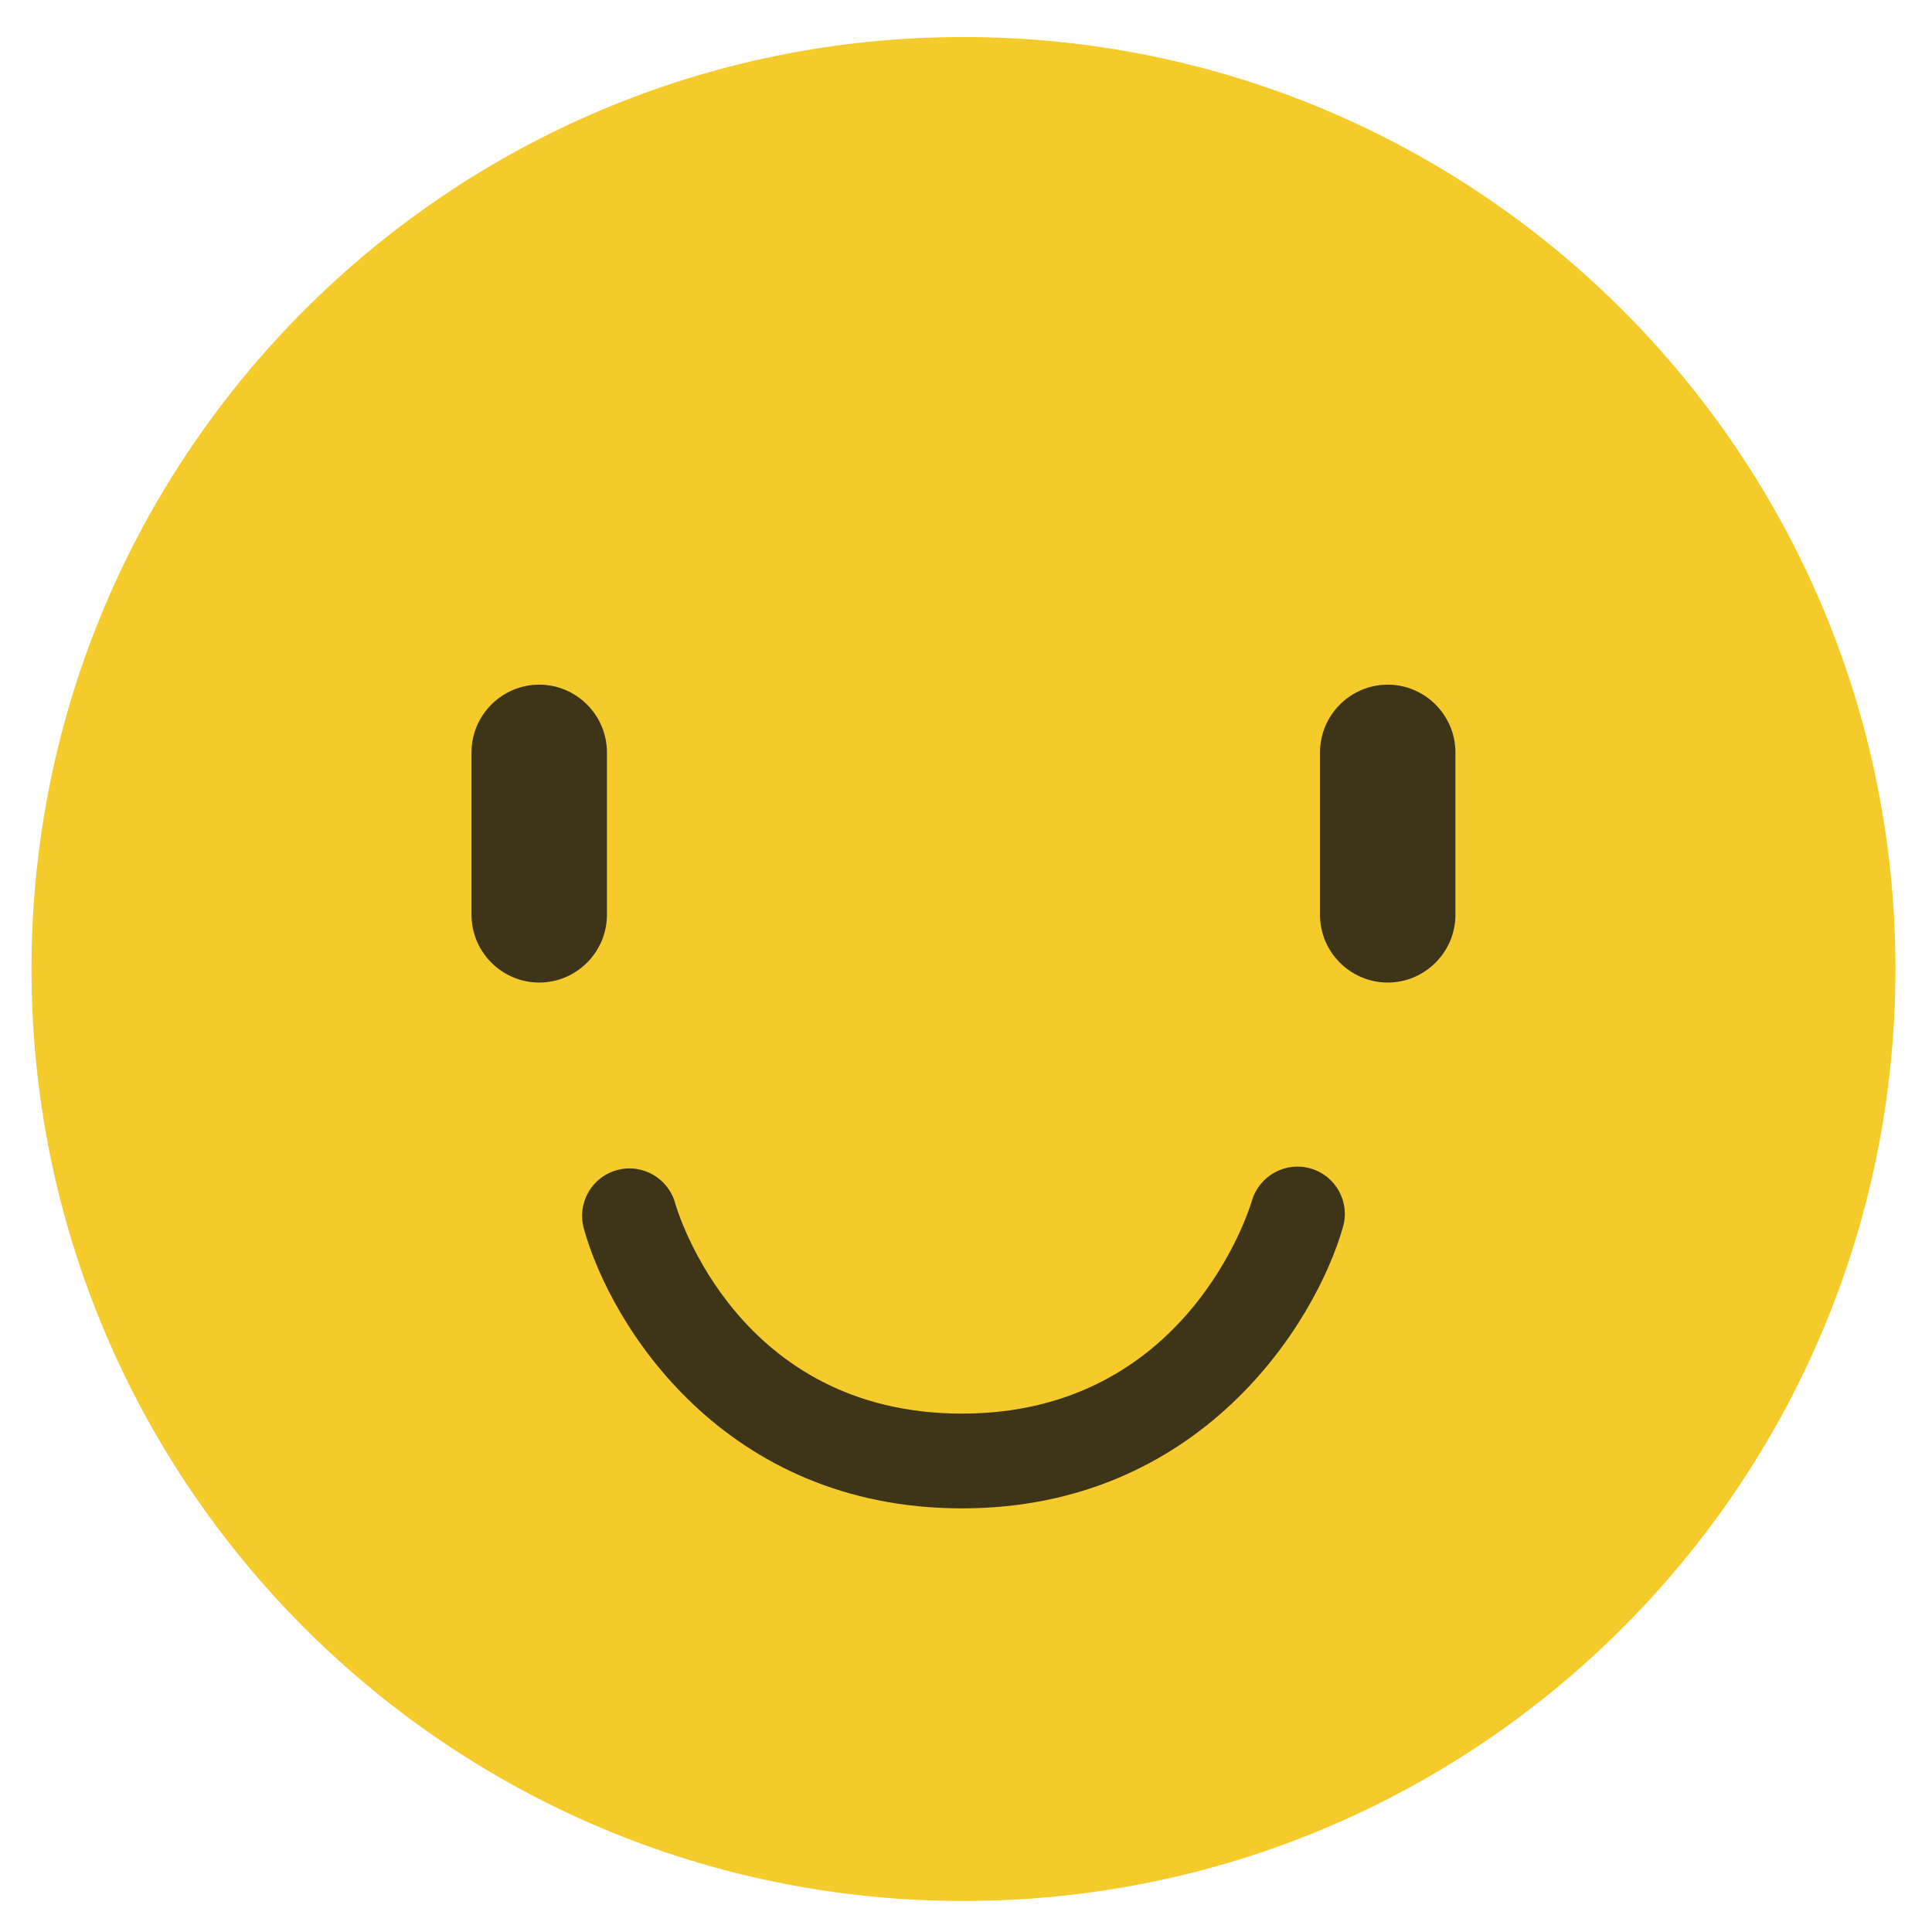
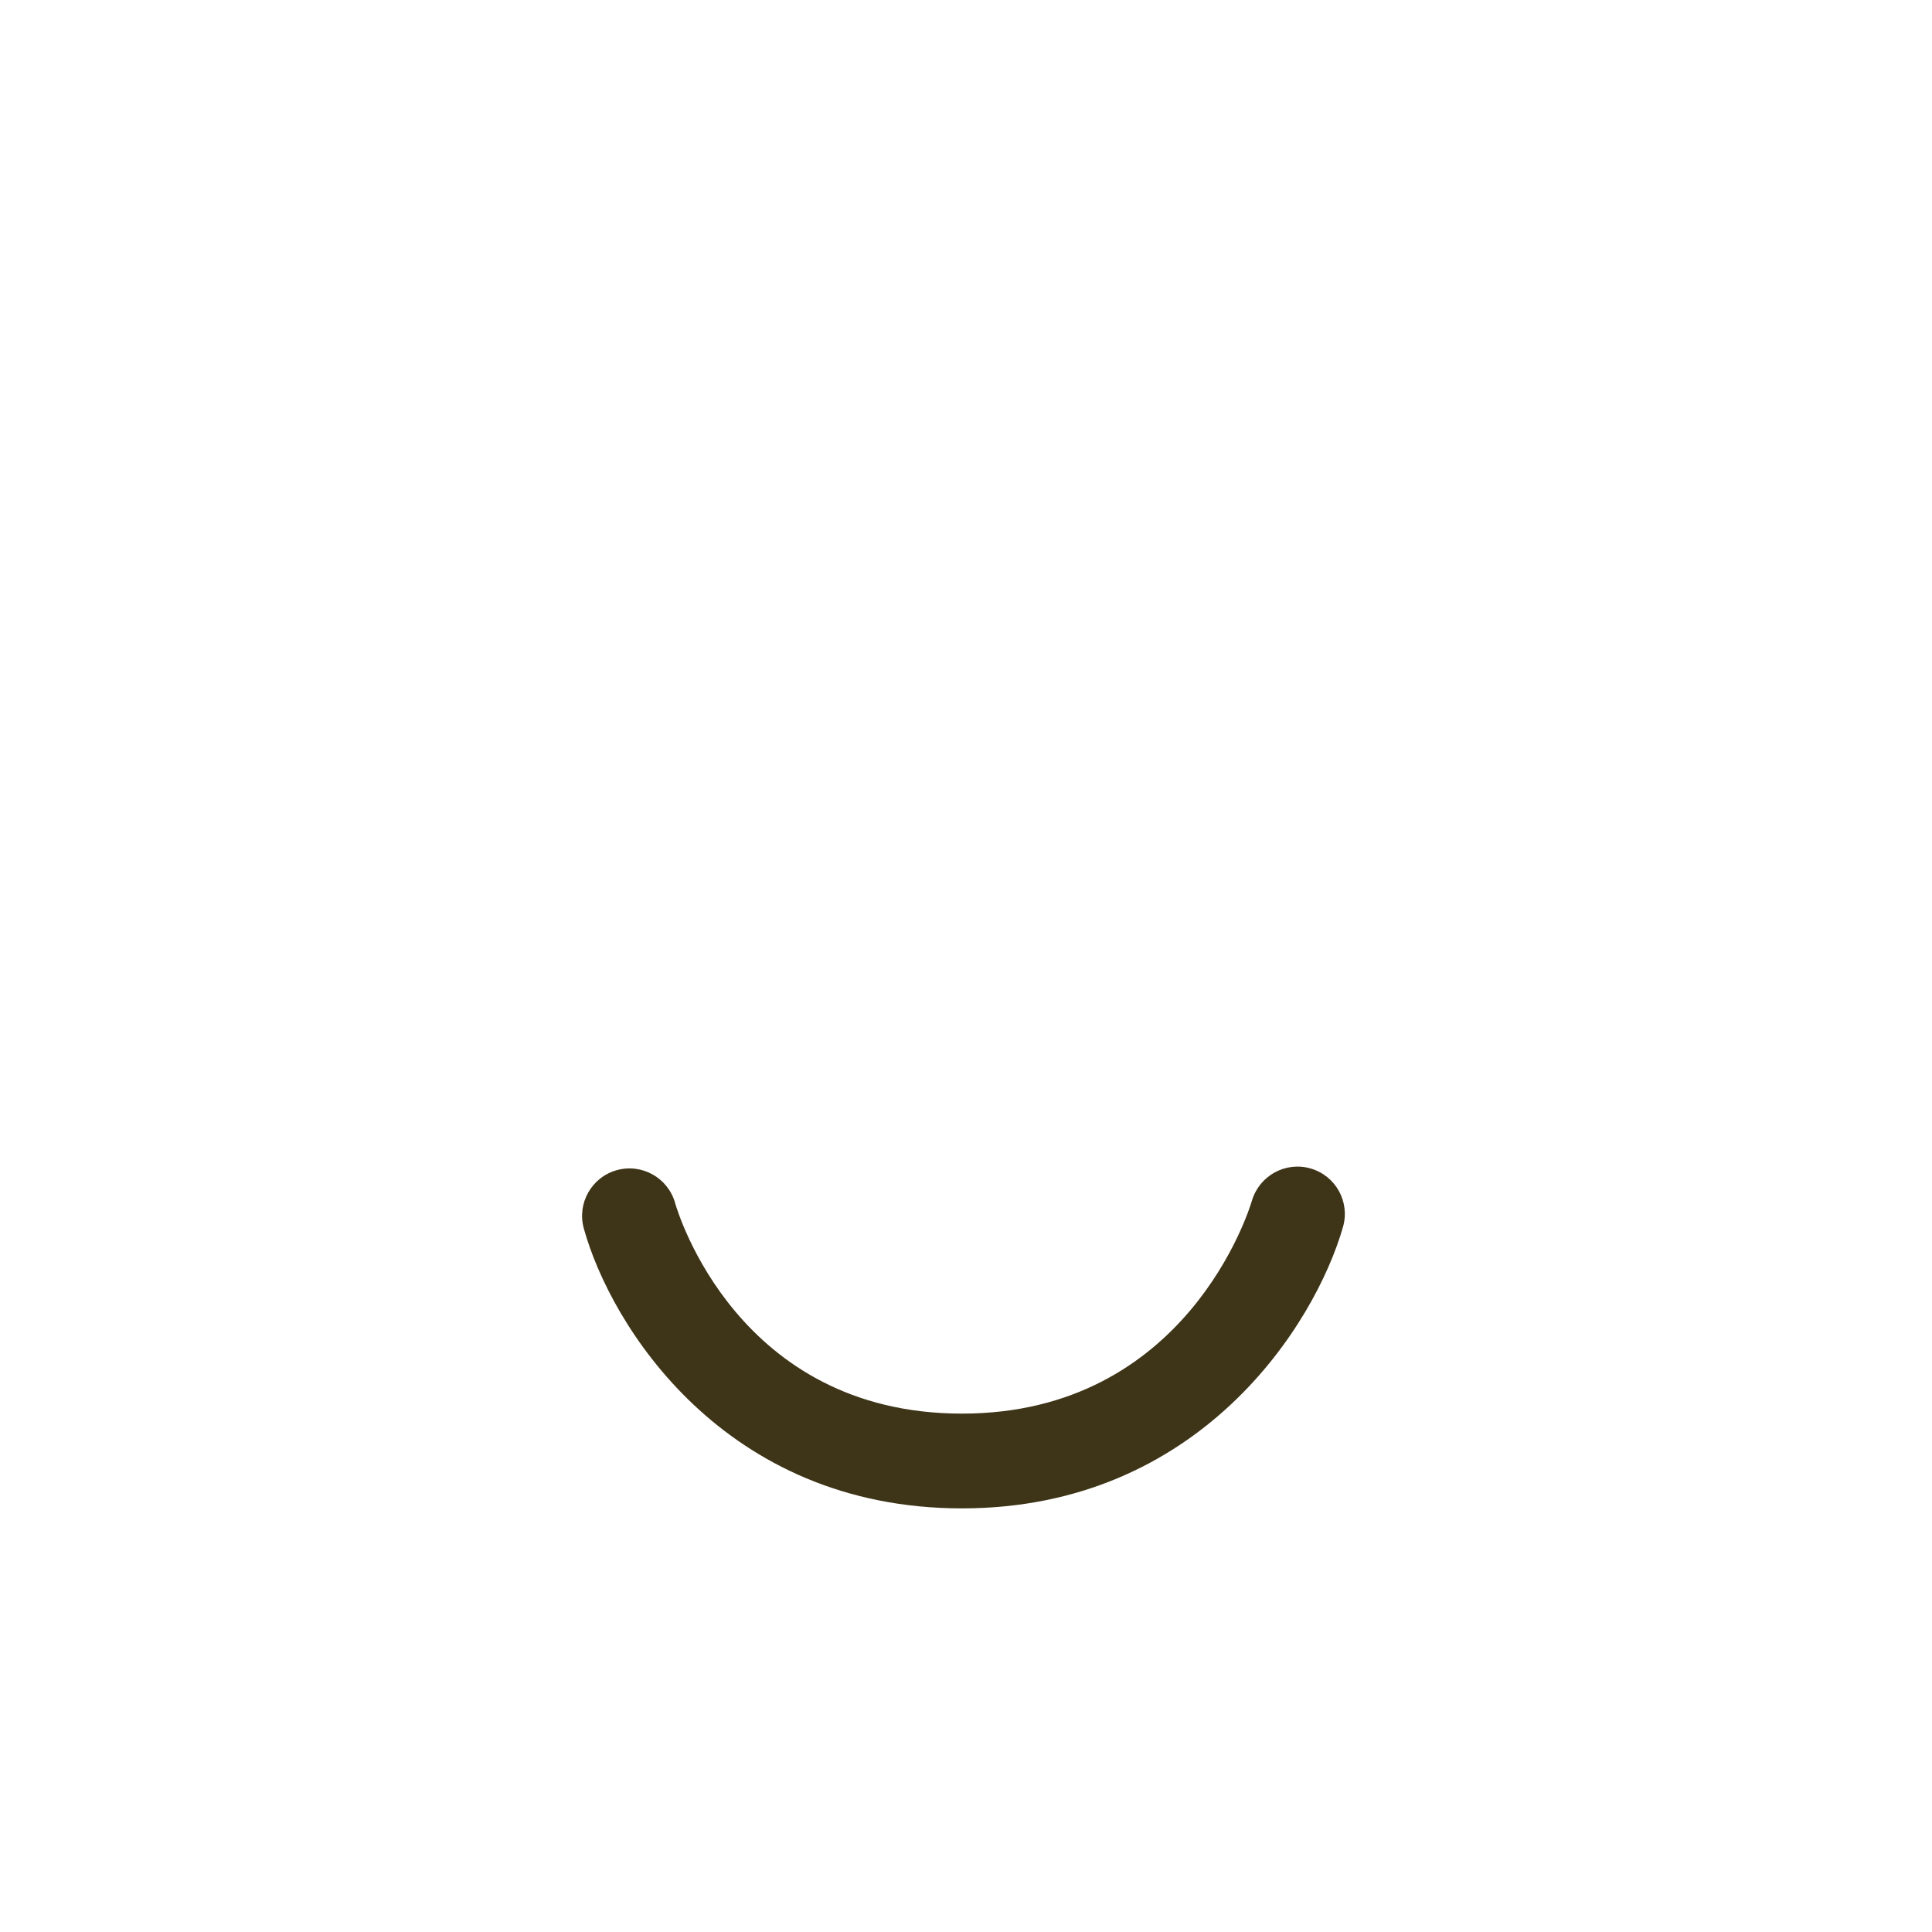
<svg xmlns="http://www.w3.org/2000/svg" t="1543803955866" class="icon" style="" viewBox="0 0 1024 1024" version="1.1" p-id="3601" width="32" height="32">
  <defs>
    <style type="text/css" />
  </defs>
-   <path d="M1004.617 513.594c0 272.803-221.157 493.96-493.96 493.96-272.812 0-493.962-221.157-493.962-493.96 0-272.807 221.15-493.963 493.962-493.963 272.803 0 493.96 221.156 493.96 493.963z" fill="#F5CB2B" p-id="3602" />
-   <path d="M285.788 520.771c-19.732 0-35.875-16.143-35.875-35.881v-86.124c0-19.724 16.143-35.881 35.875-35.881 19.738 0 35.89 16.158 35.89 35.881v86.124c0 19.738-16.152 35.881-35.89 35.881zM735.517 520.771c-19.74 0-35.884-16.143-35.884-35.881v-86.124c0-19.724 16.144-35.881 35.884-35.881 19.739 0 35.883 16.158 35.883 35.881v86.124c-0.001 19.738-16.144 35.881-35.883 35.881z" fill="#3E3417" p-id="3603" />
  <path d="M509.862 799.47c-126.178 0-186.281-97.066-200.436-148.381-3.687-13.374 4.165-27.206 17.534-30.893 13.383-3.688 27.207 4.17 30.894 17.533 1.271 4.457 33.109 111.515 152.009 111.515 119.096 0 152.318-108.251 153.678-112.846 3.916-13.271 17.836-20.935 31.106-17.08 13.302 3.839 20.978 17.671 17.17 30.971-14.737 51.602-75.922 149.181-201.955 149.181z" fill="#3E3417" p-id="3604" />
</svg>